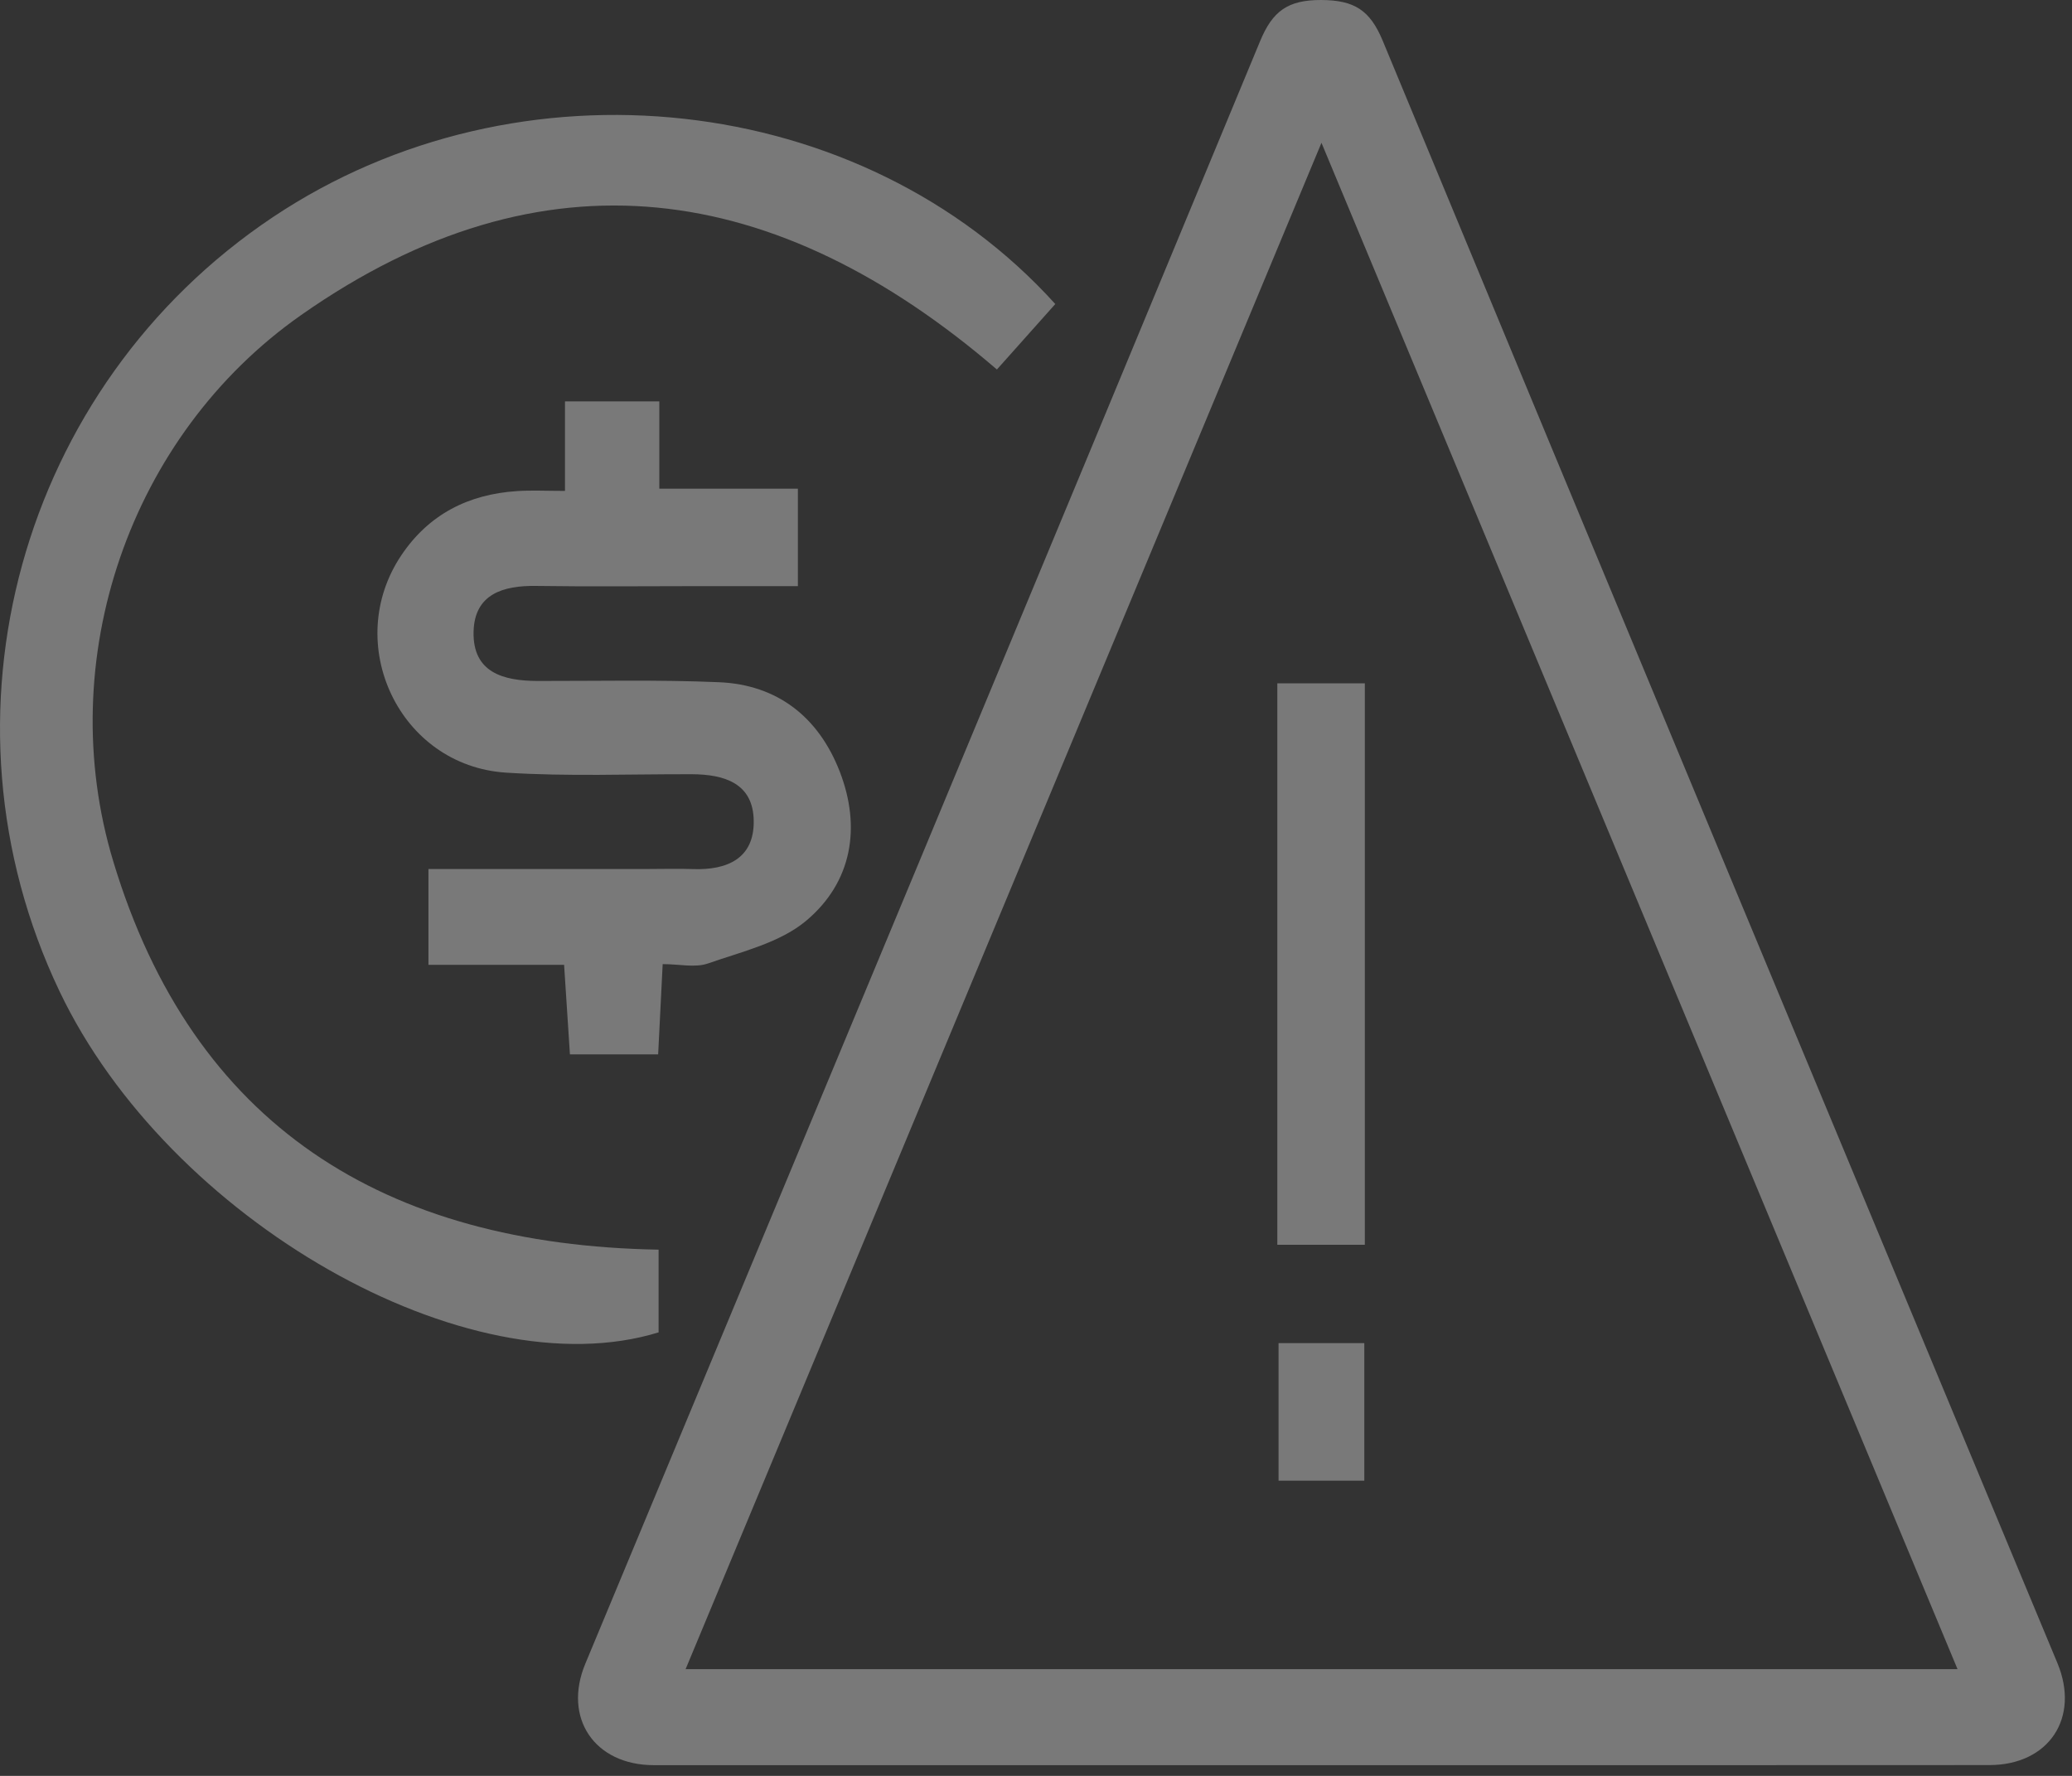
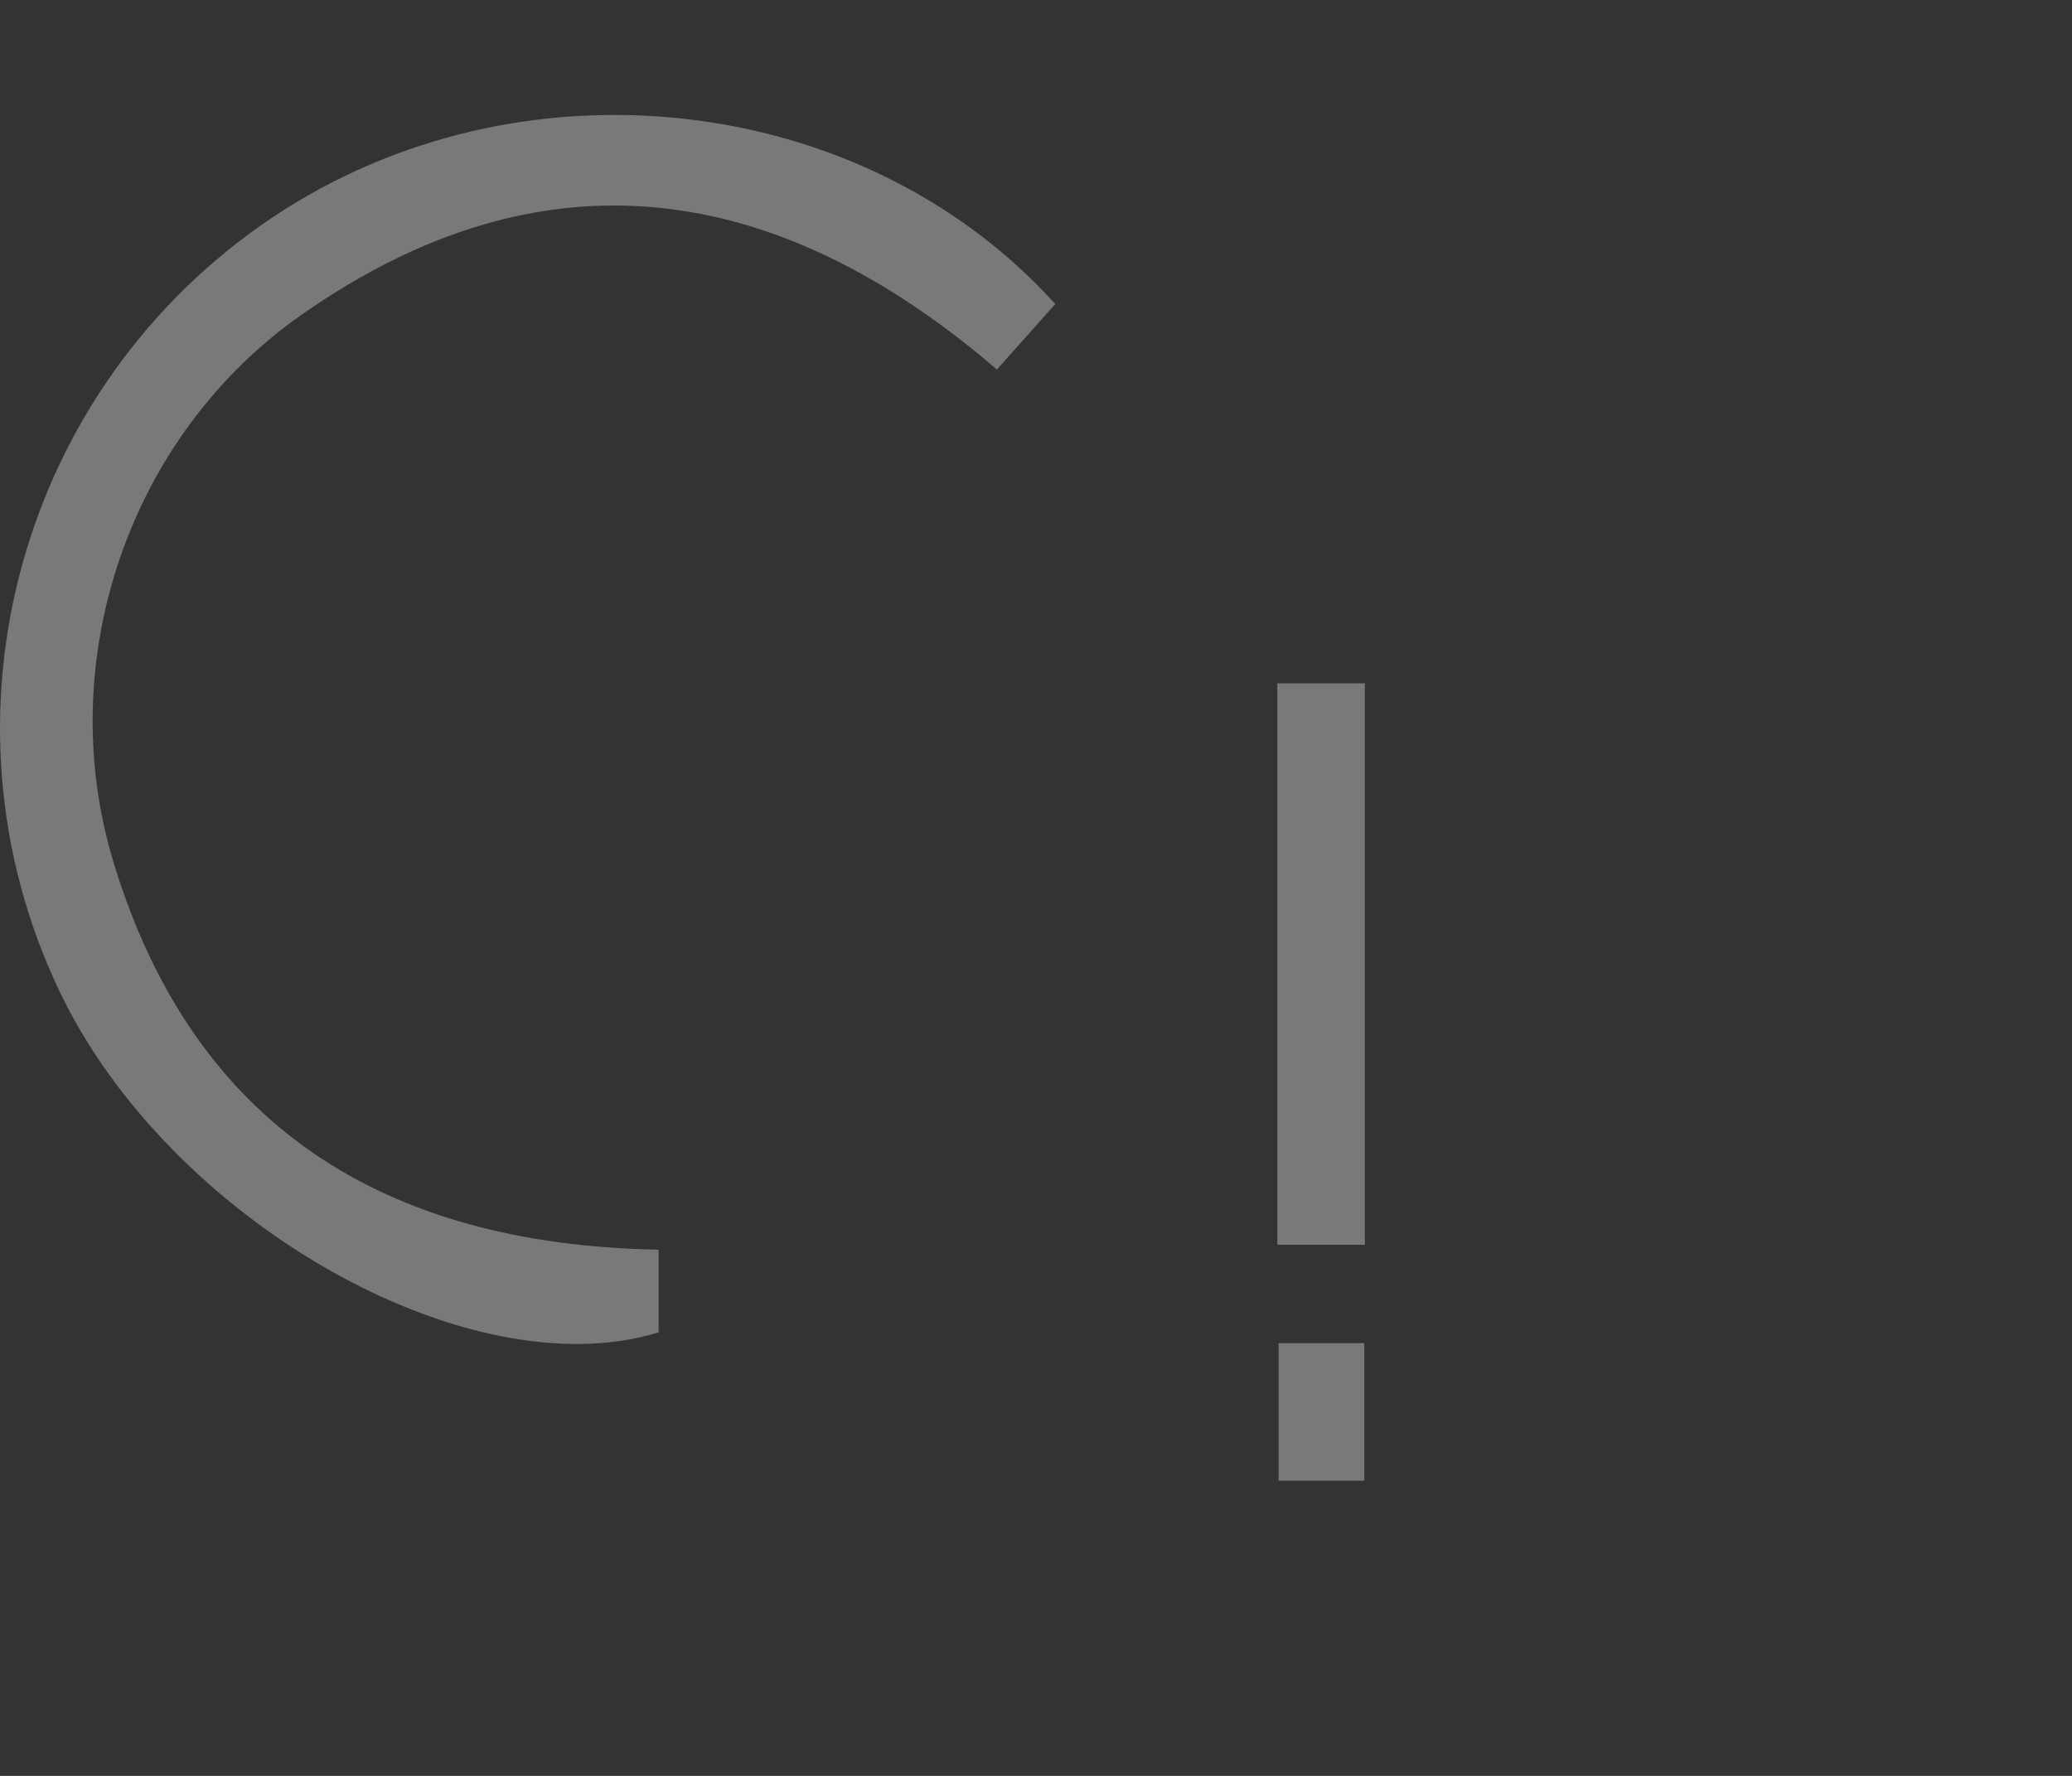
<svg xmlns="http://www.w3.org/2000/svg" width="98" height="84" viewBox="0 0 98 84" fill="none">
  <rect x="0" y="0" width="98" height="84" fill="#333333" stroke="none" />
-   <path d="M62.515 83.493C51.984 83.493 41.459 83.497 30.928 83.493C28.12 83.493 26.613 81.262 27.685 78.692C38.332 53.116 48.992 27.544 59.598 1.95C60.188 0.523 60.908 -0.004 62.49 2.46939e-05C64.055 0.008 64.796 0.477 65.398 1.925C76.004 27.518 86.664 53.091 97.311 78.667C98.387 81.254 96.905 83.484 94.101 83.489C83.571 83.497 73.045 83.493 62.515 83.493ZM92.586 78.952C82.562 54.903 72.639 31.08 62.502 6.755C52.34 31.151 42.421 54.957 32.427 78.952C52.604 78.952 72.425 78.952 92.586 78.952Z" fill="white" fill-opacity="0.34" />
  <path d="M31.15 59.109C31.15 60.549 31.15 61.788 31.15 63.022C22.135 65.793 7.968 57.711 2.811 46.88C-3.374 33.897 0.936 18.273 12.906 10.271C24.529 2.503 40.764 4.256 49.913 14.381C49.017 15.381 48.113 16.398 47.151 17.478C36.729 8.525 25.701 6.868 14.246 14.9C6.114 20.6 2.485 31.235 5.356 40.74C9.131 53.25 18.18 58.883 31.15 59.109Z" fill="white" fill-opacity="0.34" />
-   <path d="M31.343 45.603C31.267 47.143 31.2 48.441 31.129 49.872C29.752 49.872 28.459 49.872 26.956 49.872C26.873 48.55 26.785 47.206 26.68 45.637C24.521 45.637 22.461 45.637 20.264 45.637C20.264 44.055 20.264 42.703 20.264 41.104C23.759 41.104 27.224 41.104 30.694 41.104C31.393 41.104 32.088 41.083 32.786 41.108C34.394 41.163 35.666 40.606 35.649 38.844C35.637 37.053 34.268 36.626 32.715 36.621C29.786 36.613 26.848 36.734 23.93 36.546C18.891 36.22 16.167 30.448 18.988 26.255C20.289 24.321 22.16 23.379 24.449 23.229C25.136 23.183 25.826 23.22 26.722 23.22C26.722 21.743 26.722 20.45 26.722 18.985C28.271 18.985 29.614 18.985 31.184 18.985C31.184 20.295 31.184 21.584 31.184 23.116C33.448 23.116 35.499 23.116 37.738 23.116C37.738 24.702 37.738 26.054 37.738 27.724C36.252 27.724 34.678 27.724 33.105 27.724C30.522 27.724 27.944 27.753 25.362 27.715C23.788 27.69 22.441 28.104 22.399 29.879C22.353 31.813 23.805 32.206 25.429 32.21C28.287 32.214 31.15 32.147 34.005 32.269C36.792 32.386 38.721 33.939 39.713 36.483C40.743 39.133 40.299 41.728 38.135 43.548C36.892 44.594 35.084 45.013 33.481 45.574C32.874 45.783 32.134 45.603 31.343 45.603Z" fill="white" fill-opacity="0.34" />
  <path d="M60.414 58.879C60.414 49.935 60.414 41.188 60.414 32.323C61.82 32.323 63.109 32.323 64.553 32.323C64.553 41.158 64.553 49.956 64.553 58.879C63.189 58.879 61.904 58.879 60.414 58.879Z" fill="white" fill-opacity="0.34" />
  <path d="M64.528 70.037C63.126 70.037 61.887 70.037 60.472 70.037C60.472 67.882 60.472 65.776 60.472 63.529C61.774 63.529 63.059 63.529 64.528 63.529C64.528 65.63 64.528 67.727 64.528 70.037Z" fill="white" fill-opacity="0.34" />
</svg>